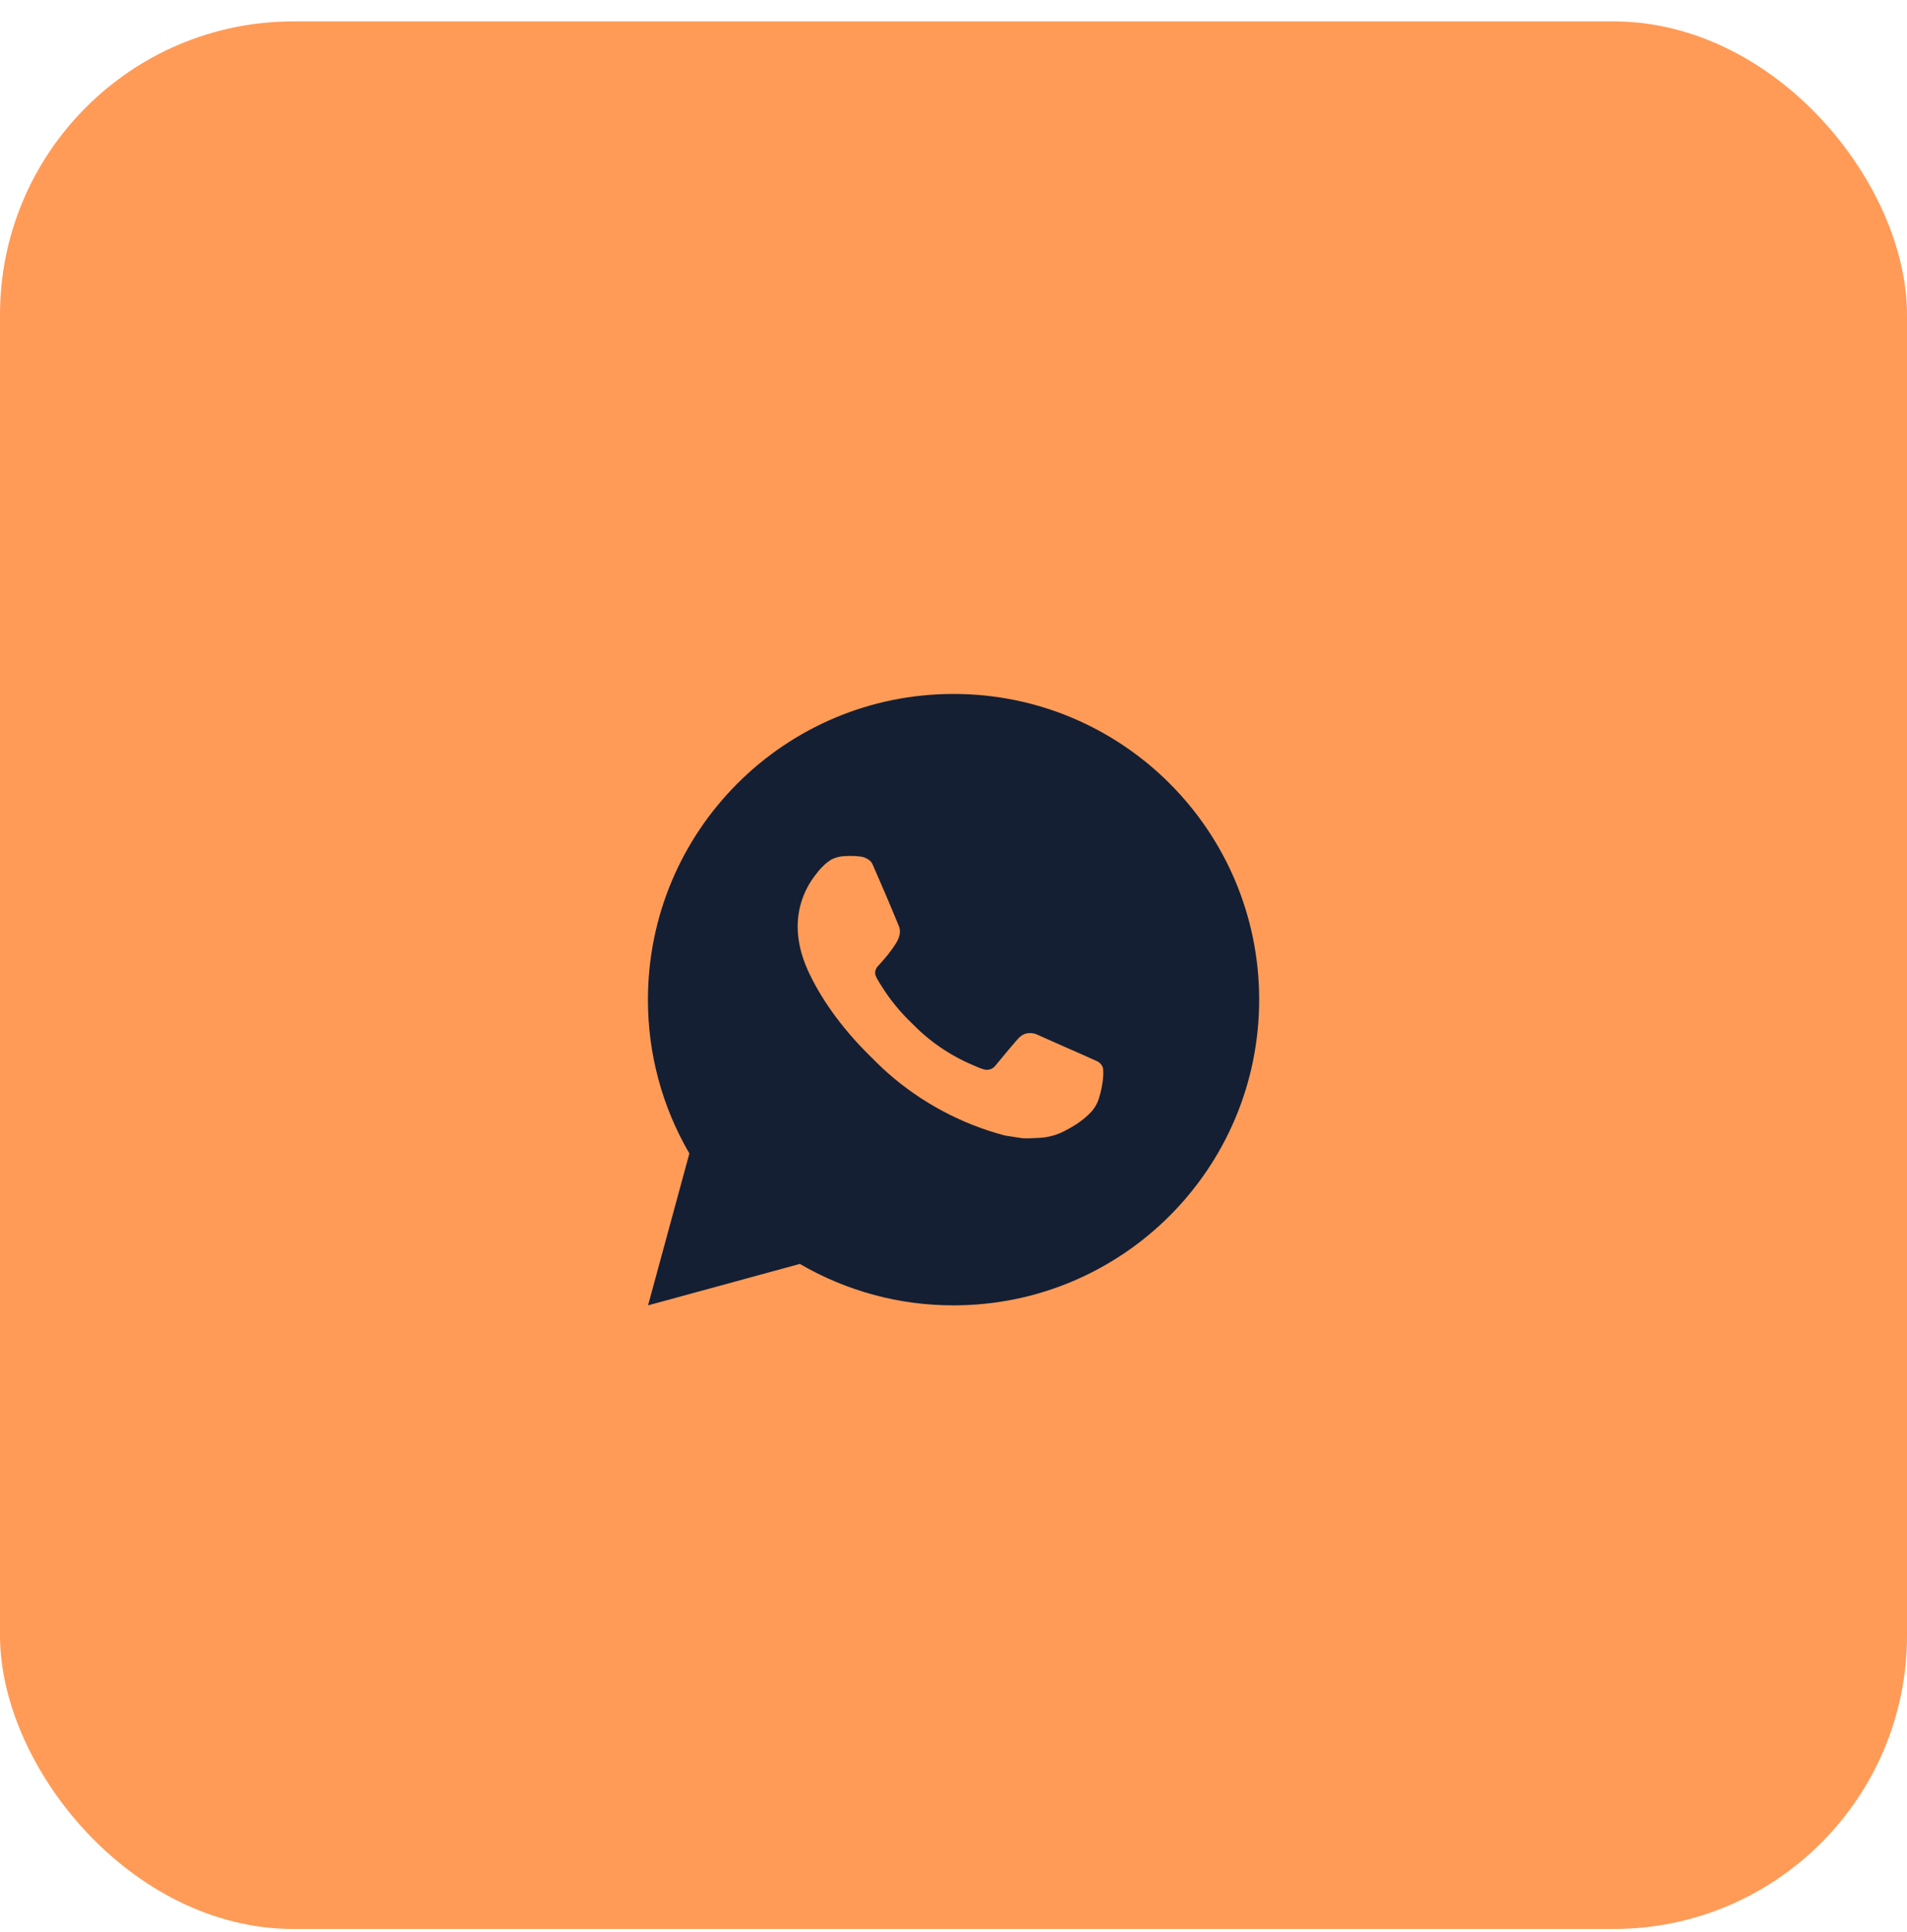
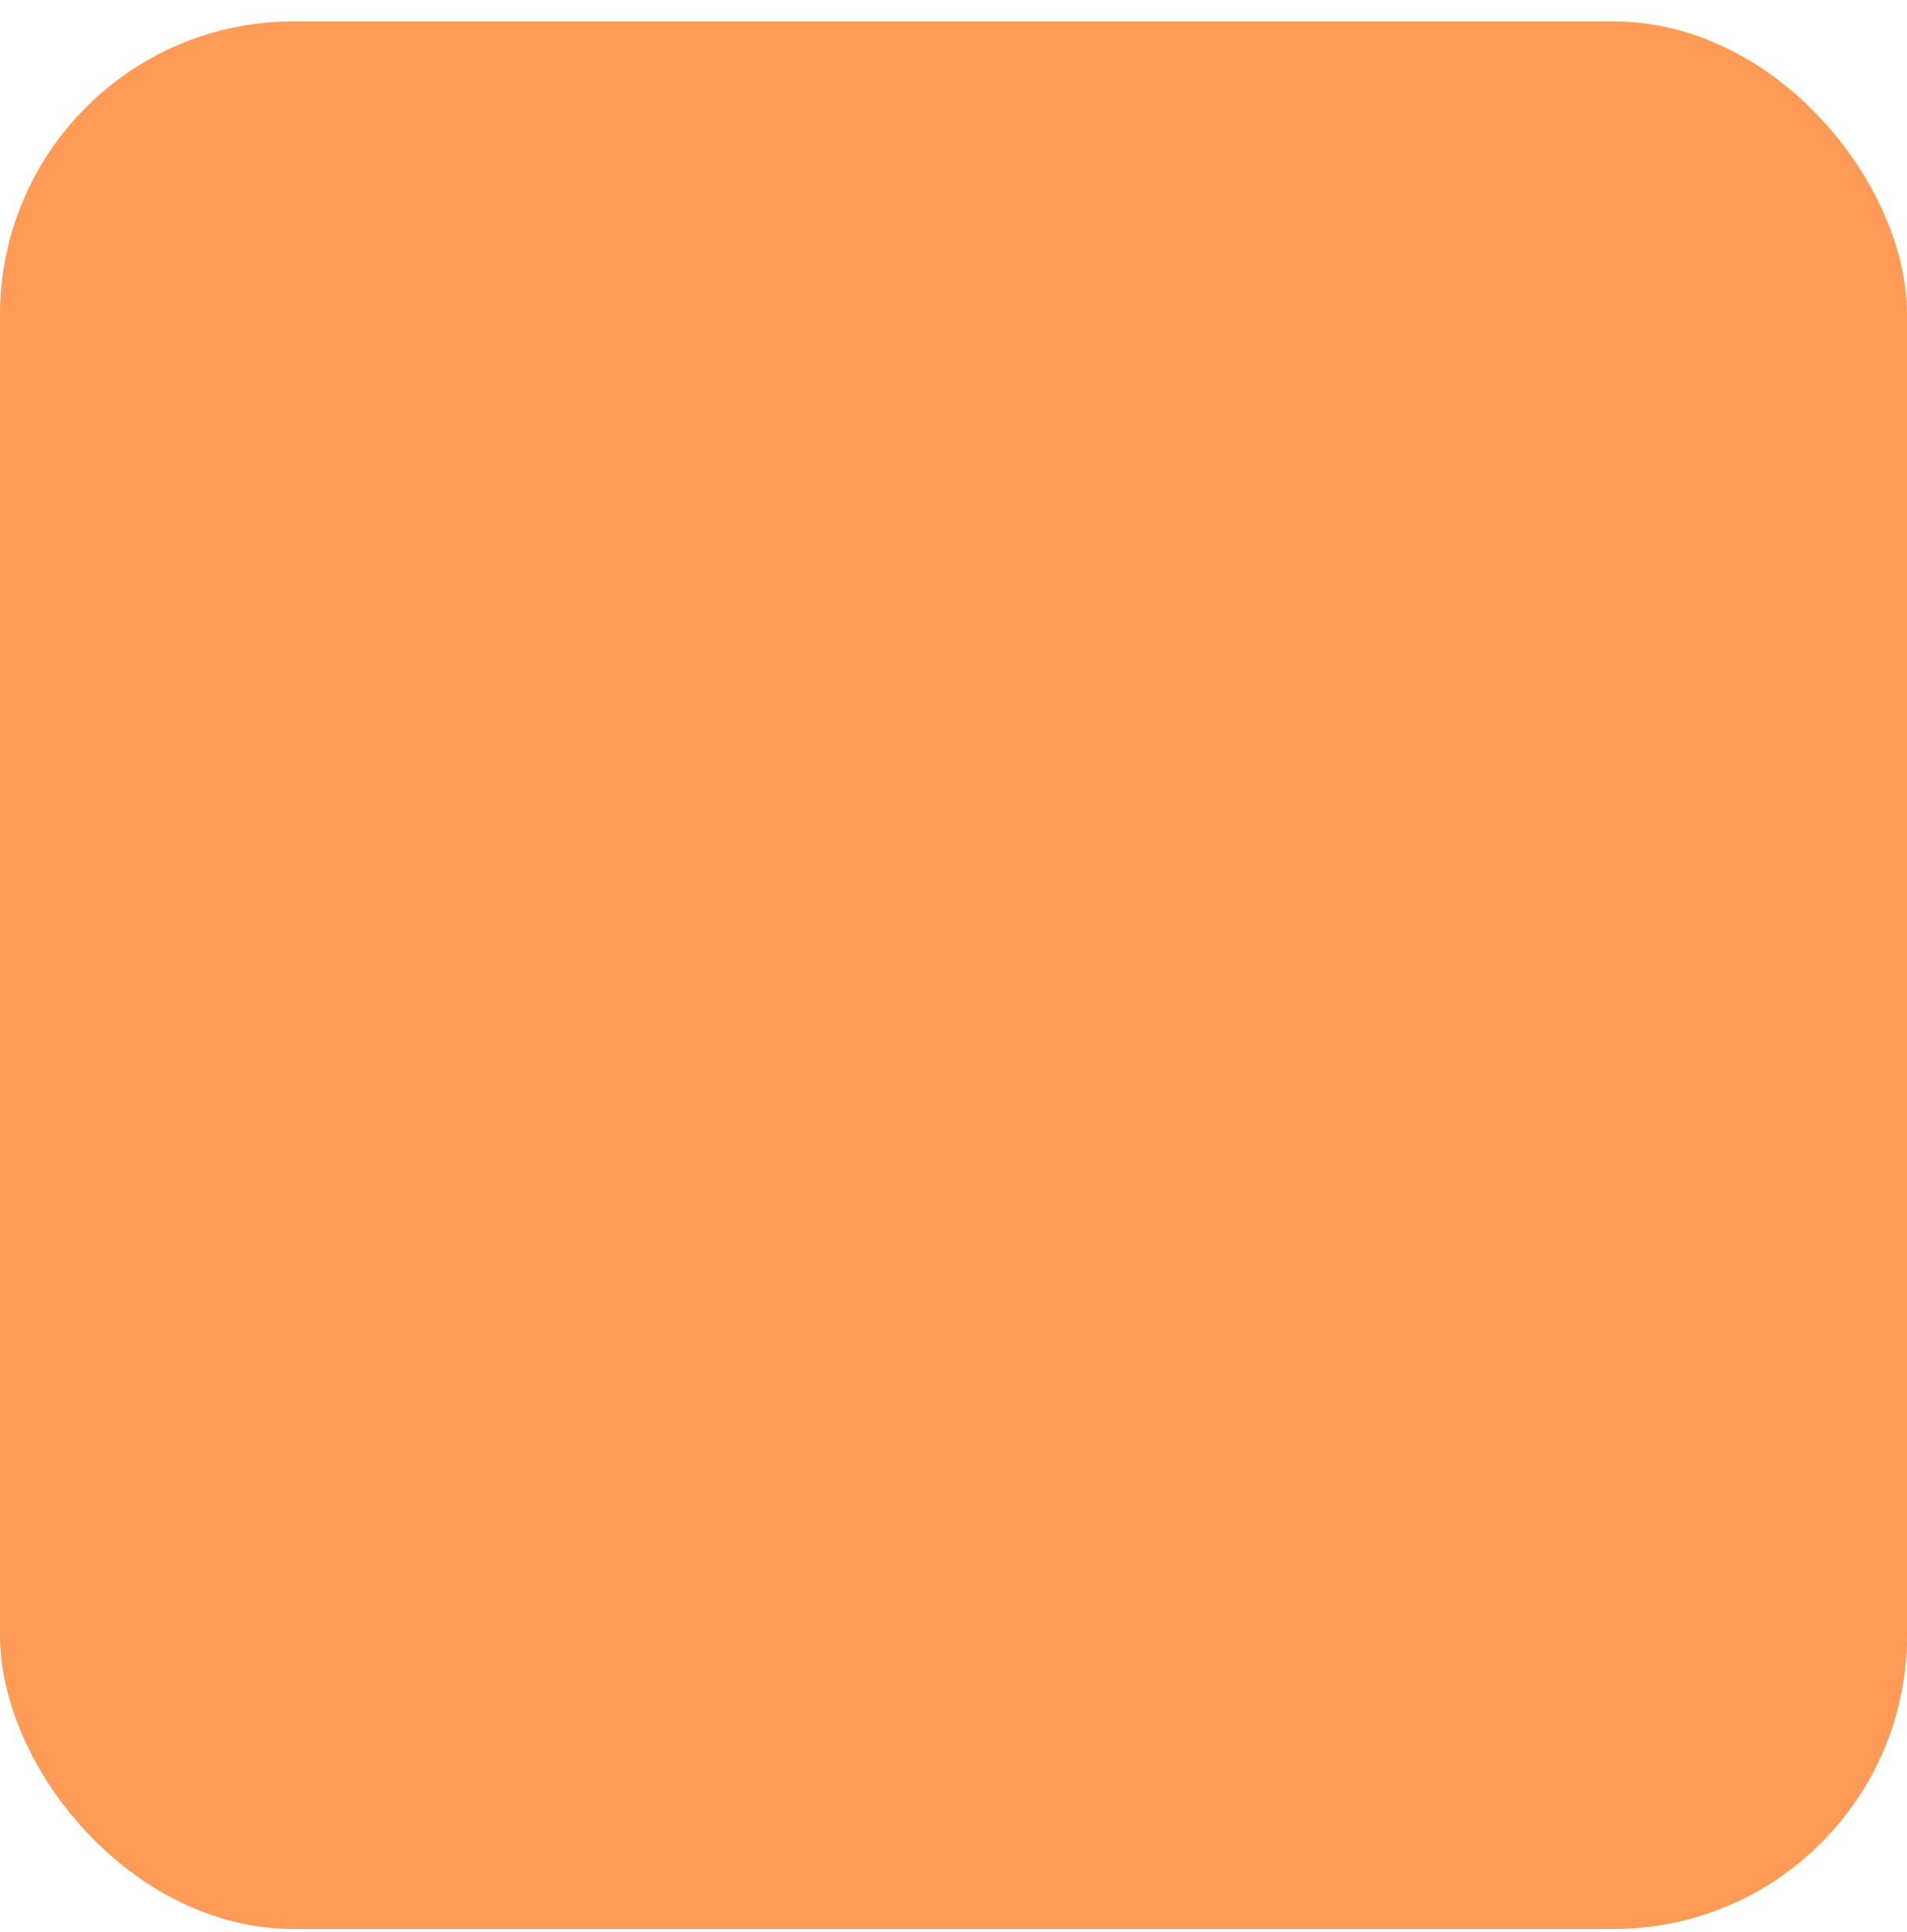
<svg xmlns="http://www.w3.org/2000/svg" width="78" height="79" viewBox="0 0 78 79" fill="none">
  <rect y="0.875" width="78" height="78" rx="12" fill="#FF9B57" />
-   <path d="M39.002 28.375C45.906 28.375 51.502 33.971 51.502 40.875C51.502 47.779 45.906 53.375 39.002 53.375C36.793 53.379 34.623 52.794 32.715 51.681L26.507 53.375L28.197 47.165C27.083 45.256 26.498 43.085 26.502 40.875C26.502 33.971 32.098 28.375 39.002 28.375ZM34.742 35L34.492 35.01C34.33 35.021 34.172 35.064 34.027 35.135C33.891 35.212 33.768 35.308 33.66 35.42C33.51 35.561 33.425 35.684 33.333 35.803C32.871 36.404 32.622 37.142 32.626 37.9C32.628 38.513 32.788 39.109 33.038 39.666C33.55 40.794 34.391 41.987 35.501 43.094C35.768 43.36 36.031 43.627 36.313 43.876C37.693 45.09 39.336 45.966 41.113 46.434L41.823 46.542C42.054 46.555 42.286 46.538 42.518 46.526C42.882 46.507 43.238 46.408 43.559 46.237C43.723 46.153 43.883 46.061 44.038 45.962C44.038 45.962 44.091 45.927 44.194 45.85C44.363 45.725 44.467 45.636 44.607 45.49C44.712 45.382 44.8 45.256 44.87 45.112C44.967 44.909 45.065 44.52 45.105 44.196C45.135 43.949 45.126 43.814 45.122 43.73C45.117 43.596 45.006 43.458 44.885 43.399L44.157 43.072C44.157 43.072 43.069 42.599 42.404 42.296C42.335 42.266 42.26 42.249 42.184 42.245C42.099 42.236 42.013 42.246 41.931 42.273C41.849 42.3 41.775 42.345 41.712 42.404C41.706 42.401 41.622 42.472 40.718 43.568C40.666 43.637 40.595 43.69 40.513 43.719C40.431 43.748 40.342 43.752 40.258 43.73C40.177 43.708 40.097 43.681 40.02 43.648C39.864 43.583 39.811 43.557 39.705 43.513C38.987 43.2 38.322 42.777 37.736 42.259C37.578 42.121 37.432 41.971 37.282 41.826C36.79 41.355 36.362 40.822 36.007 40.241L35.933 40.123C35.881 40.042 35.838 39.956 35.806 39.866C35.758 39.682 35.882 39.535 35.882 39.535C35.882 39.535 36.186 39.203 36.327 39.023C36.465 38.847 36.581 38.678 36.656 38.556C36.803 38.319 36.849 38.075 36.772 37.886C36.422 37.031 36.06 36.181 35.687 35.335C35.613 35.167 35.395 35.047 35.196 35.024C35.128 35.015 35.061 35.009 34.993 35.004C34.825 34.994 34.657 34.996 34.489 35.009L34.742 35Z" fill="#141F33" />
</svg>